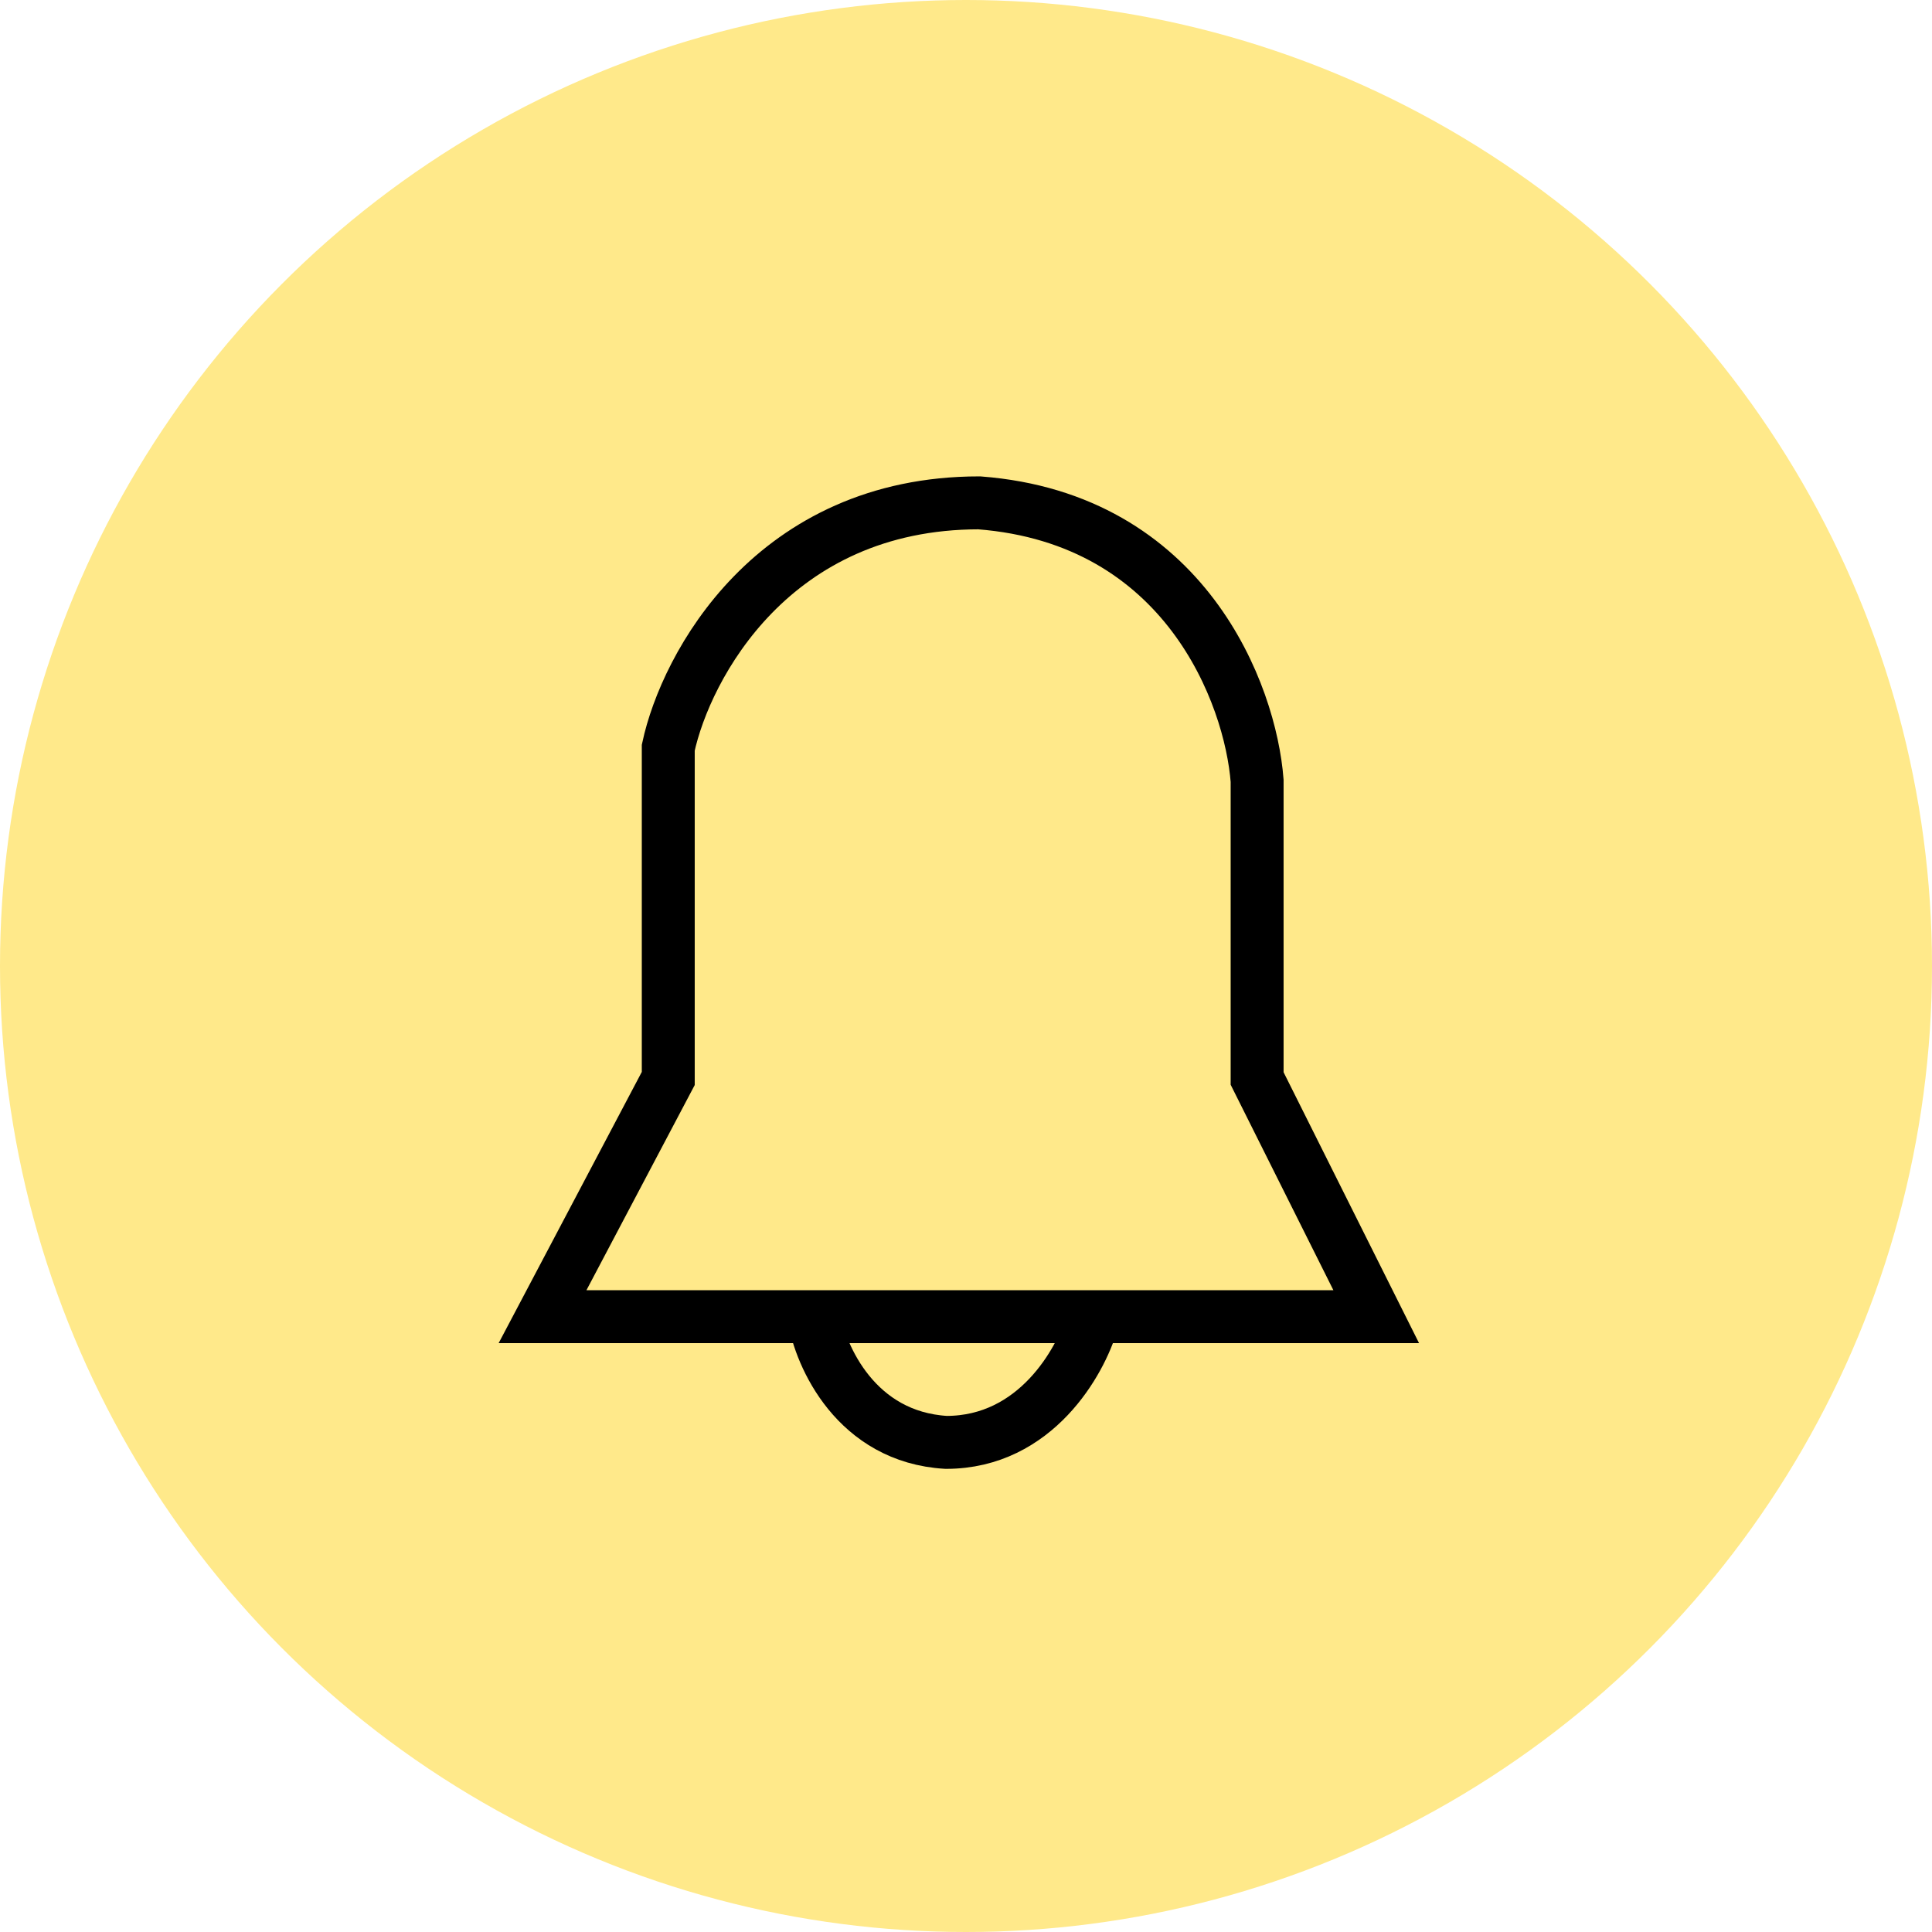
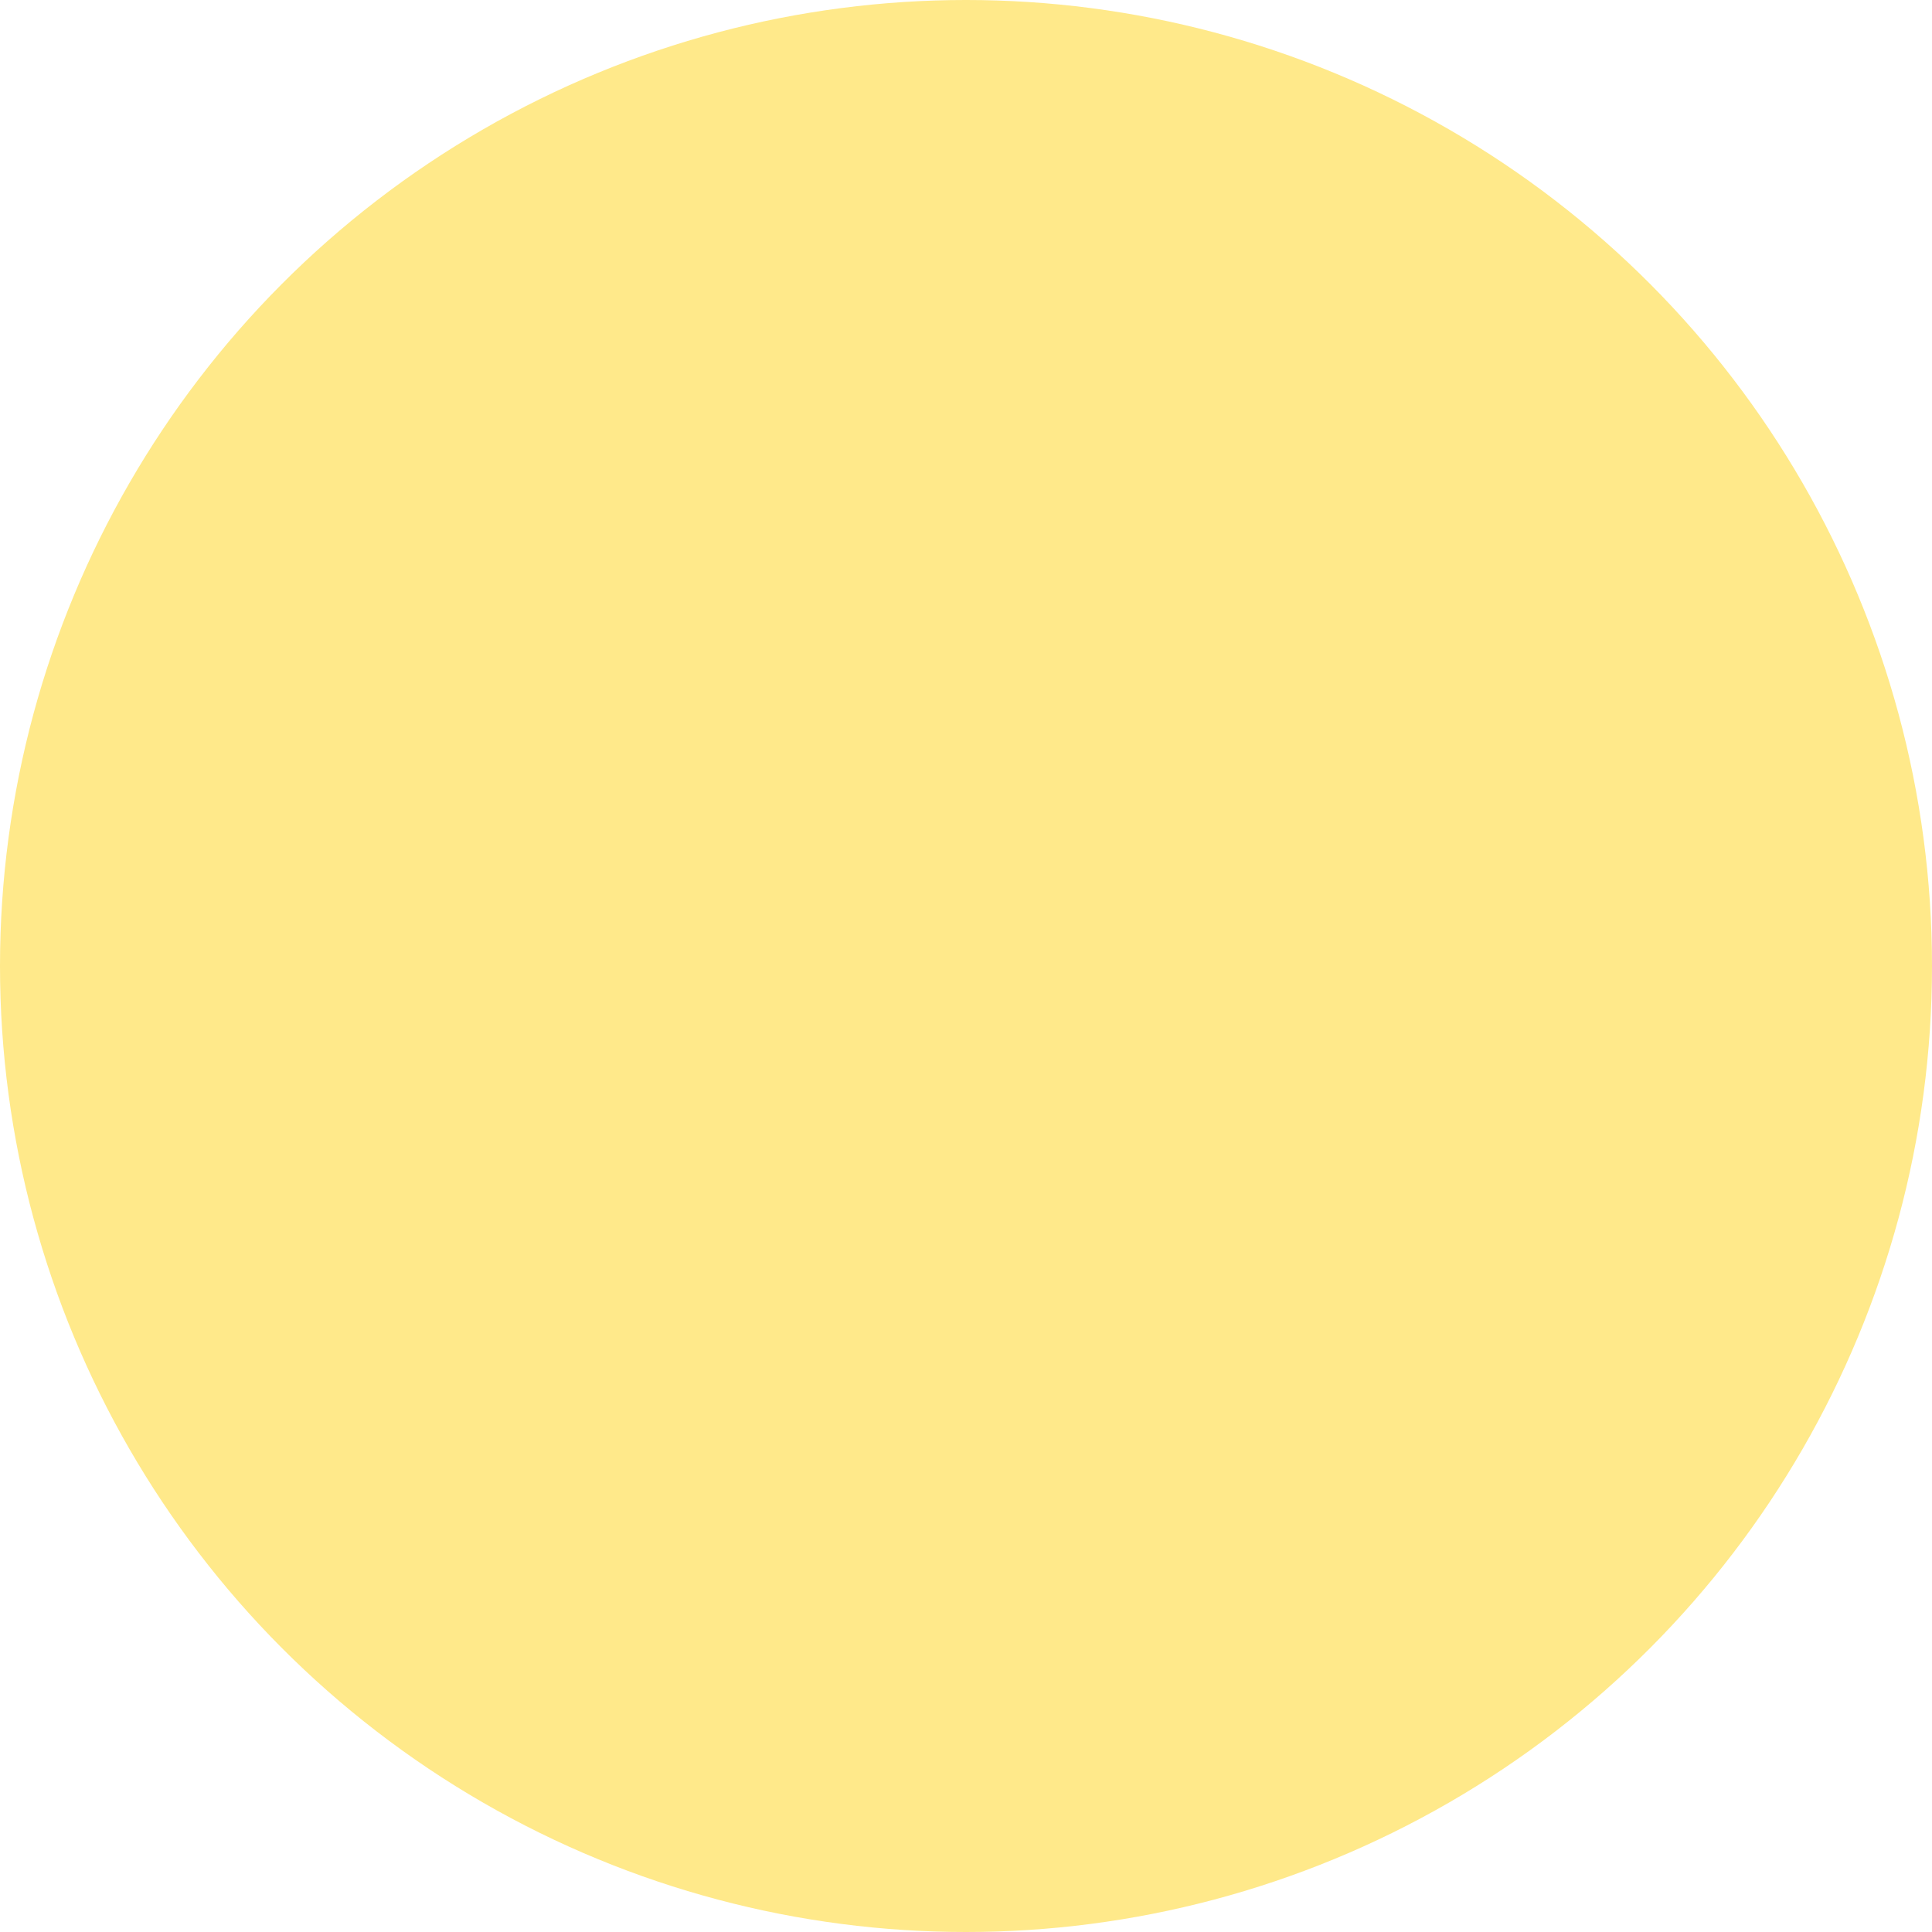
<svg xmlns="http://www.w3.org/2000/svg" width="146" height="146" viewBox="0 0 146 146" fill="none">
  <circle cx="73" cy="73" r="73" fill="#FFE98A" />
-   <path d="M61.5 99.5H41L50.5 81.5V56.5C51.833 50.333 58.4 38 74 38C89.6 39.2 94.5 52.5 95 59V81.5L104 99.5H61.5ZM61.5 99.5C62 102.5 64.7 108.6 71.5 109C78.3 109 81.667 102.833 82.5 100" stroke="black" stroke-width="4" />
</svg>